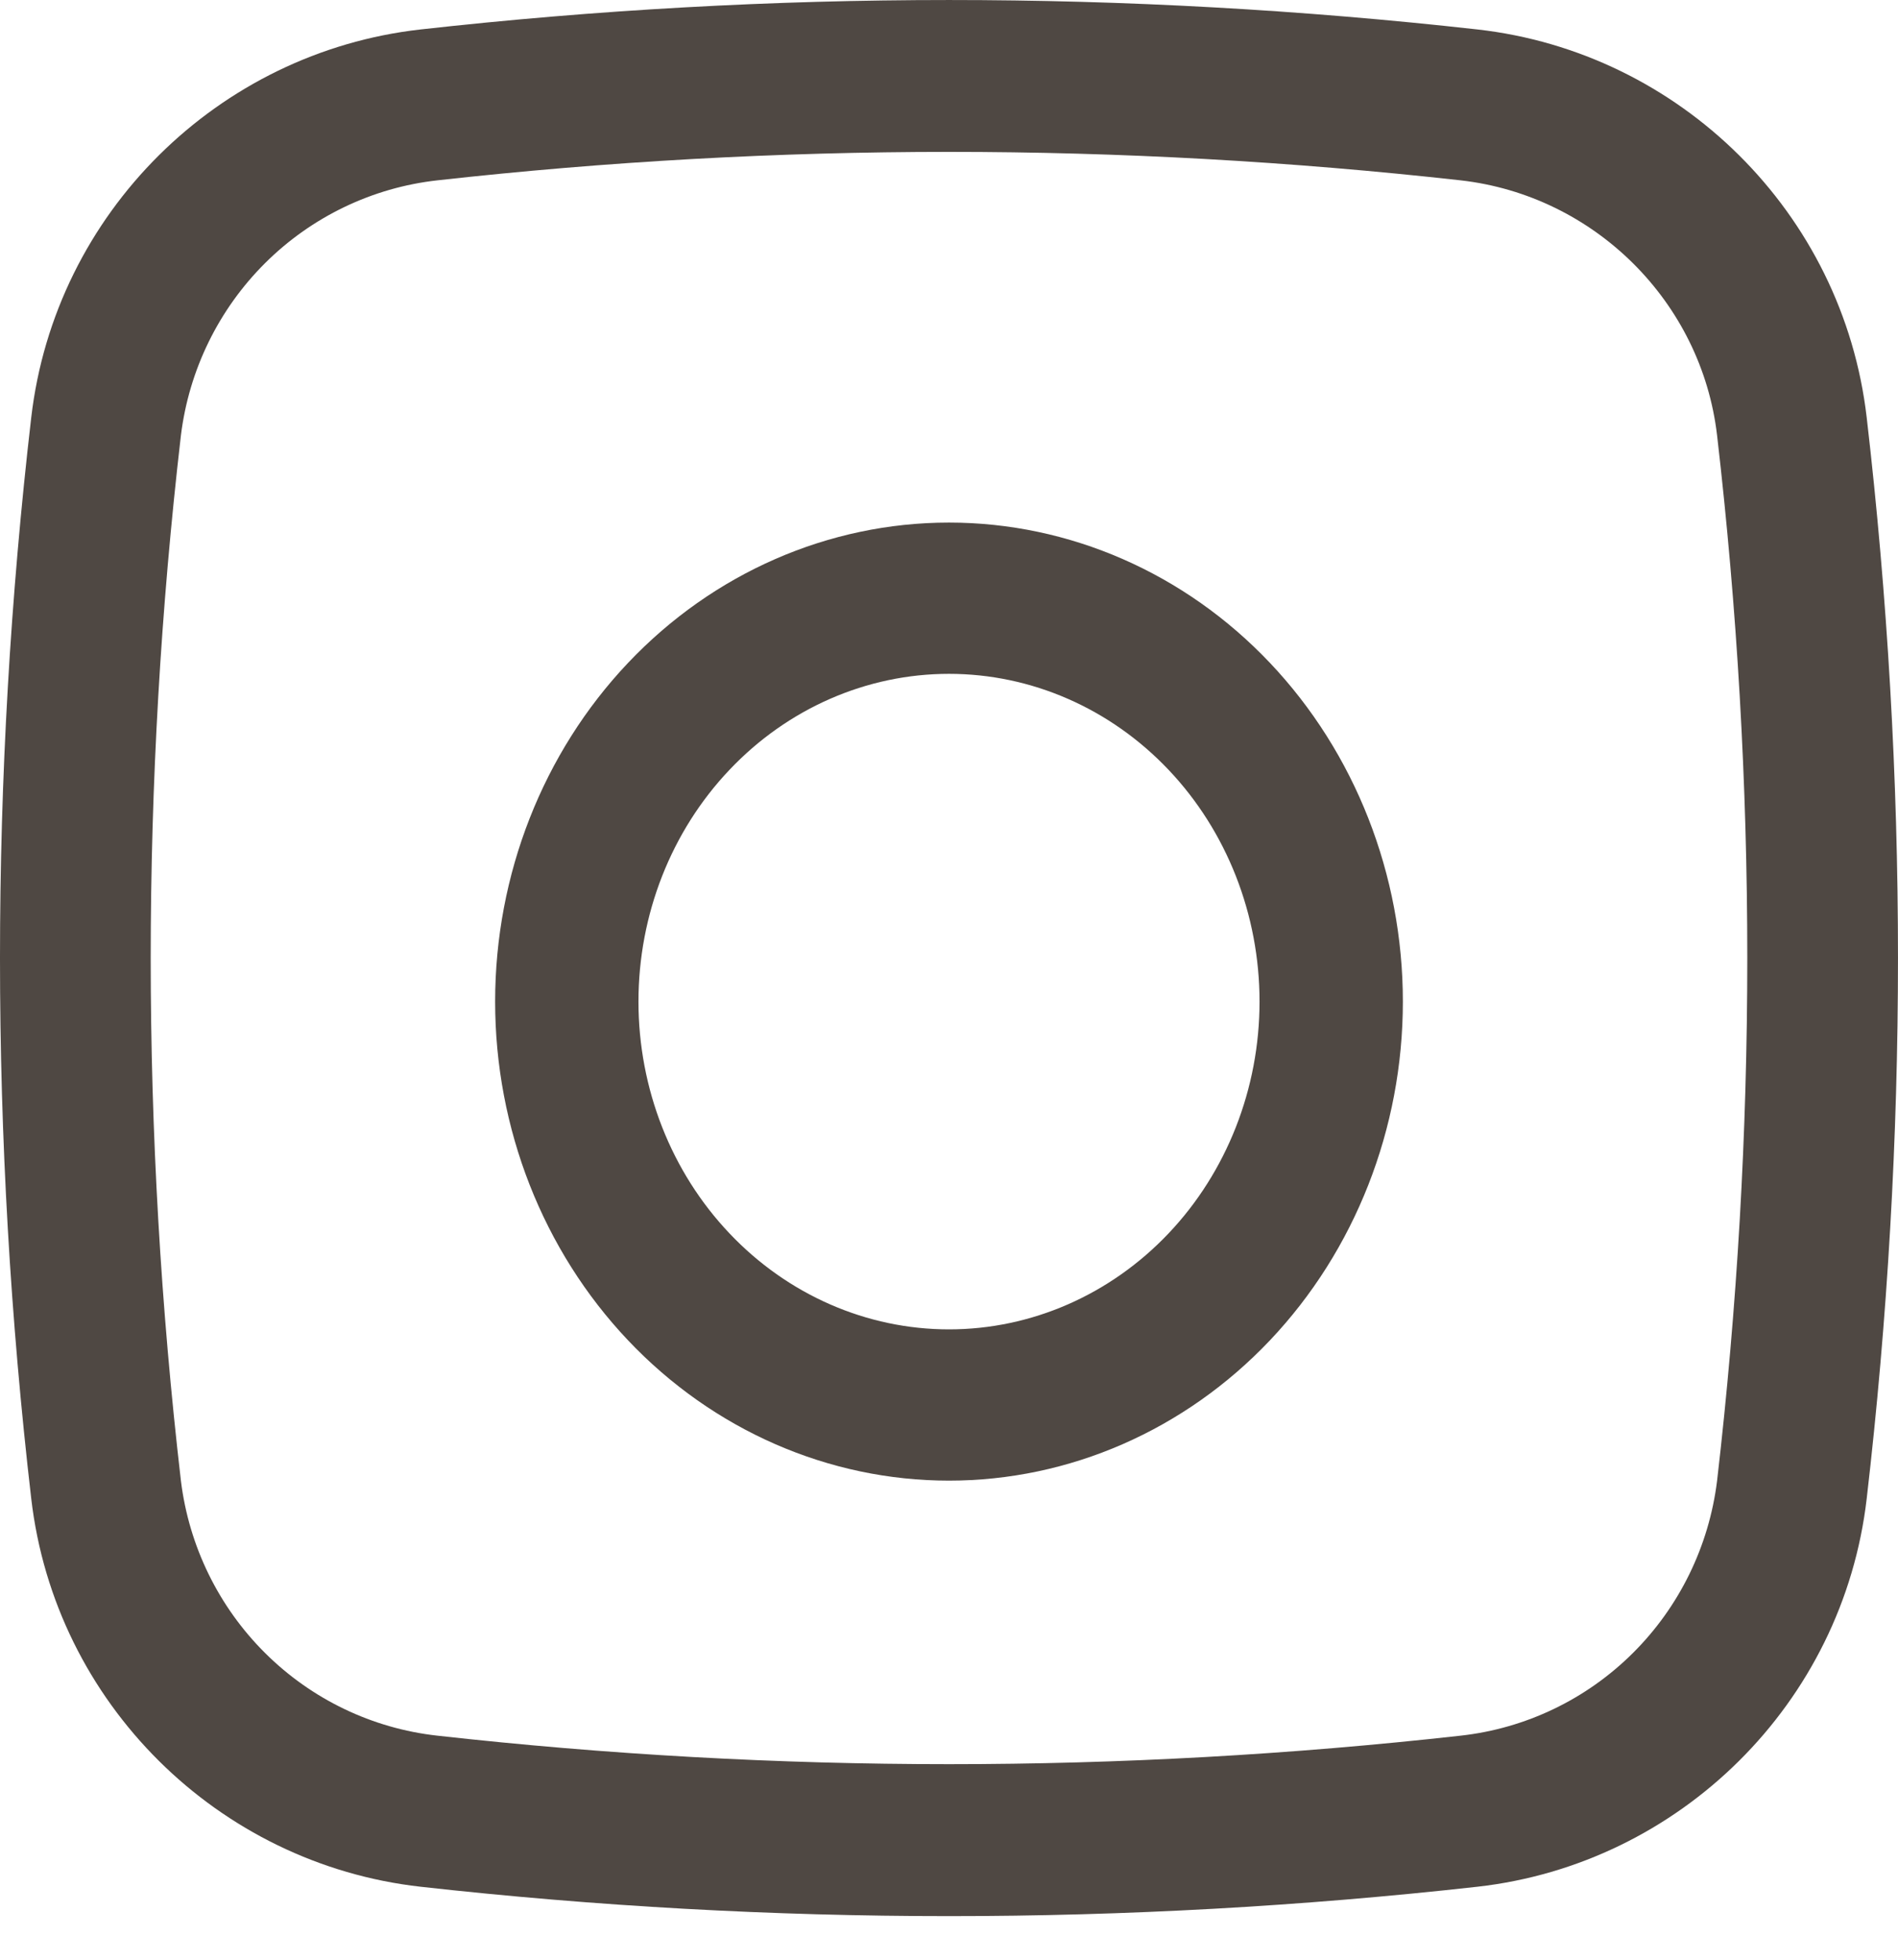
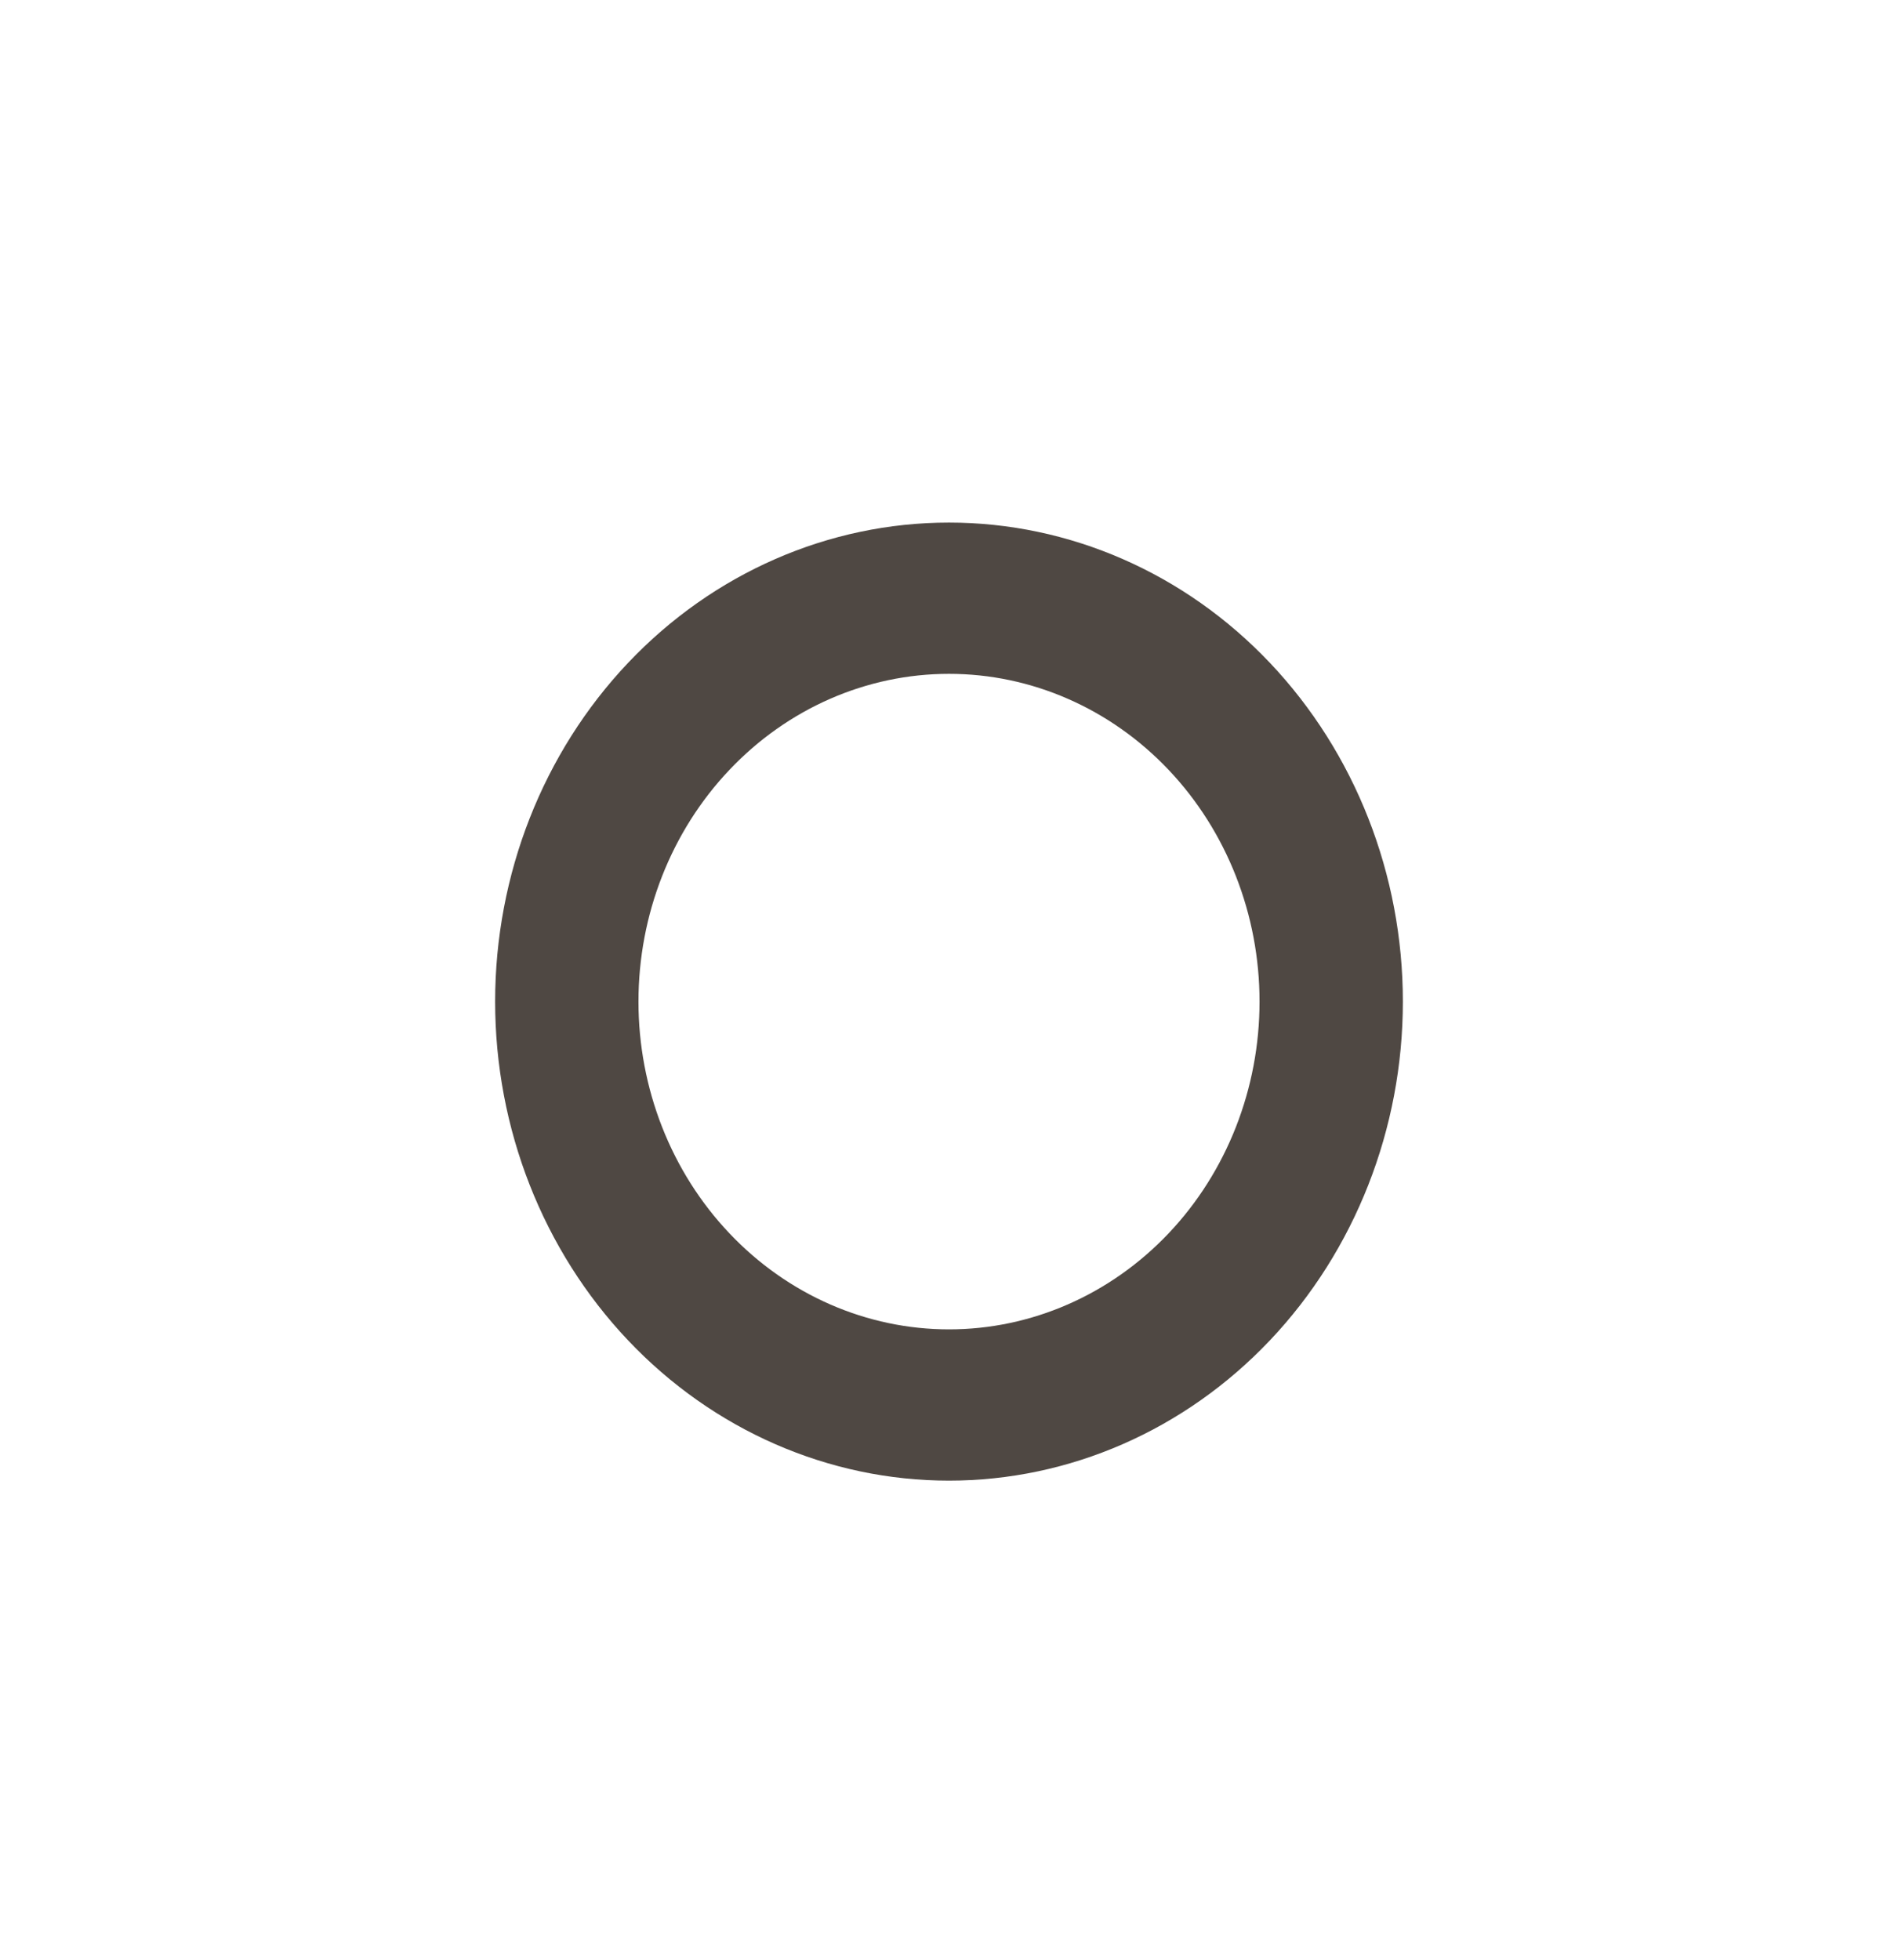
<svg xmlns="http://www.w3.org/2000/svg" width="31" height="32" viewBox="0 0 31 32" fill="none">
  <path fill-rule="evenodd" clip-rule="evenodd" d="M15.5 8.533C13.534 8.533 11.648 9.357 10.258 10.824C8.868 12.291 8.087 14.28 8.087 16.355C8.087 18.429 8.868 20.419 10.258 21.886C11.648 23.353 13.534 24.177 15.5 24.177C17.466 24.177 19.352 23.353 20.742 21.886C22.132 20.419 22.913 18.429 22.913 16.355C22.913 14.28 22.132 12.291 20.742 10.824C19.352 9.357 17.466 8.533 15.5 8.533ZM10.428 16.355C10.428 14.935 10.962 13.574 11.914 12.571C12.865 11.567 14.155 11.003 15.5 11.003C16.845 11.003 18.135 11.567 19.087 12.571C20.038 13.574 20.572 14.935 20.572 16.355C20.572 17.774 20.038 19.136 19.087 20.139C18.135 21.143 16.845 21.707 15.5 21.707C14.155 21.707 12.865 21.143 11.914 20.139C10.962 19.136 10.428 17.774 10.428 16.355Z" fill="#4F4843" />
-   <path fill-rule="evenodd" clip-rule="evenodd" d="M24.131 0.481C18.395 -0.16 12.605 -0.16 6.868 0.481C3.565 0.853 0.898 3.475 0.51 6.819C-0.17 12.683 -0.17 18.606 0.51 24.469C0.898 27.814 3.564 30.436 6.868 30.808C12.605 31.448 18.395 31.448 24.131 30.808C27.434 30.436 30.102 27.814 30.489 24.469C31.17 18.606 31.17 12.683 30.489 6.819C30.102 3.475 27.436 0.853 24.131 0.481ZM7.141 2.945C12.697 2.325 18.303 2.325 23.859 2.945C26.042 3.193 27.791 4.929 28.045 7.109C28.703 12.78 28.703 18.509 28.045 24.18C27.913 25.247 27.429 26.238 26.669 26.993C25.91 27.748 24.92 28.223 23.859 28.341C18.303 28.962 12.697 28.962 7.141 28.341C6.08 28.223 5.09 27.748 4.331 26.993C3.571 26.238 3.086 25.247 2.955 24.18C2.297 18.509 2.297 12.78 2.955 7.109C3.086 6.042 3.571 5.051 4.331 4.295C5.09 3.54 6.08 3.064 7.141 2.945Z" fill="#4F4843" />
</svg>